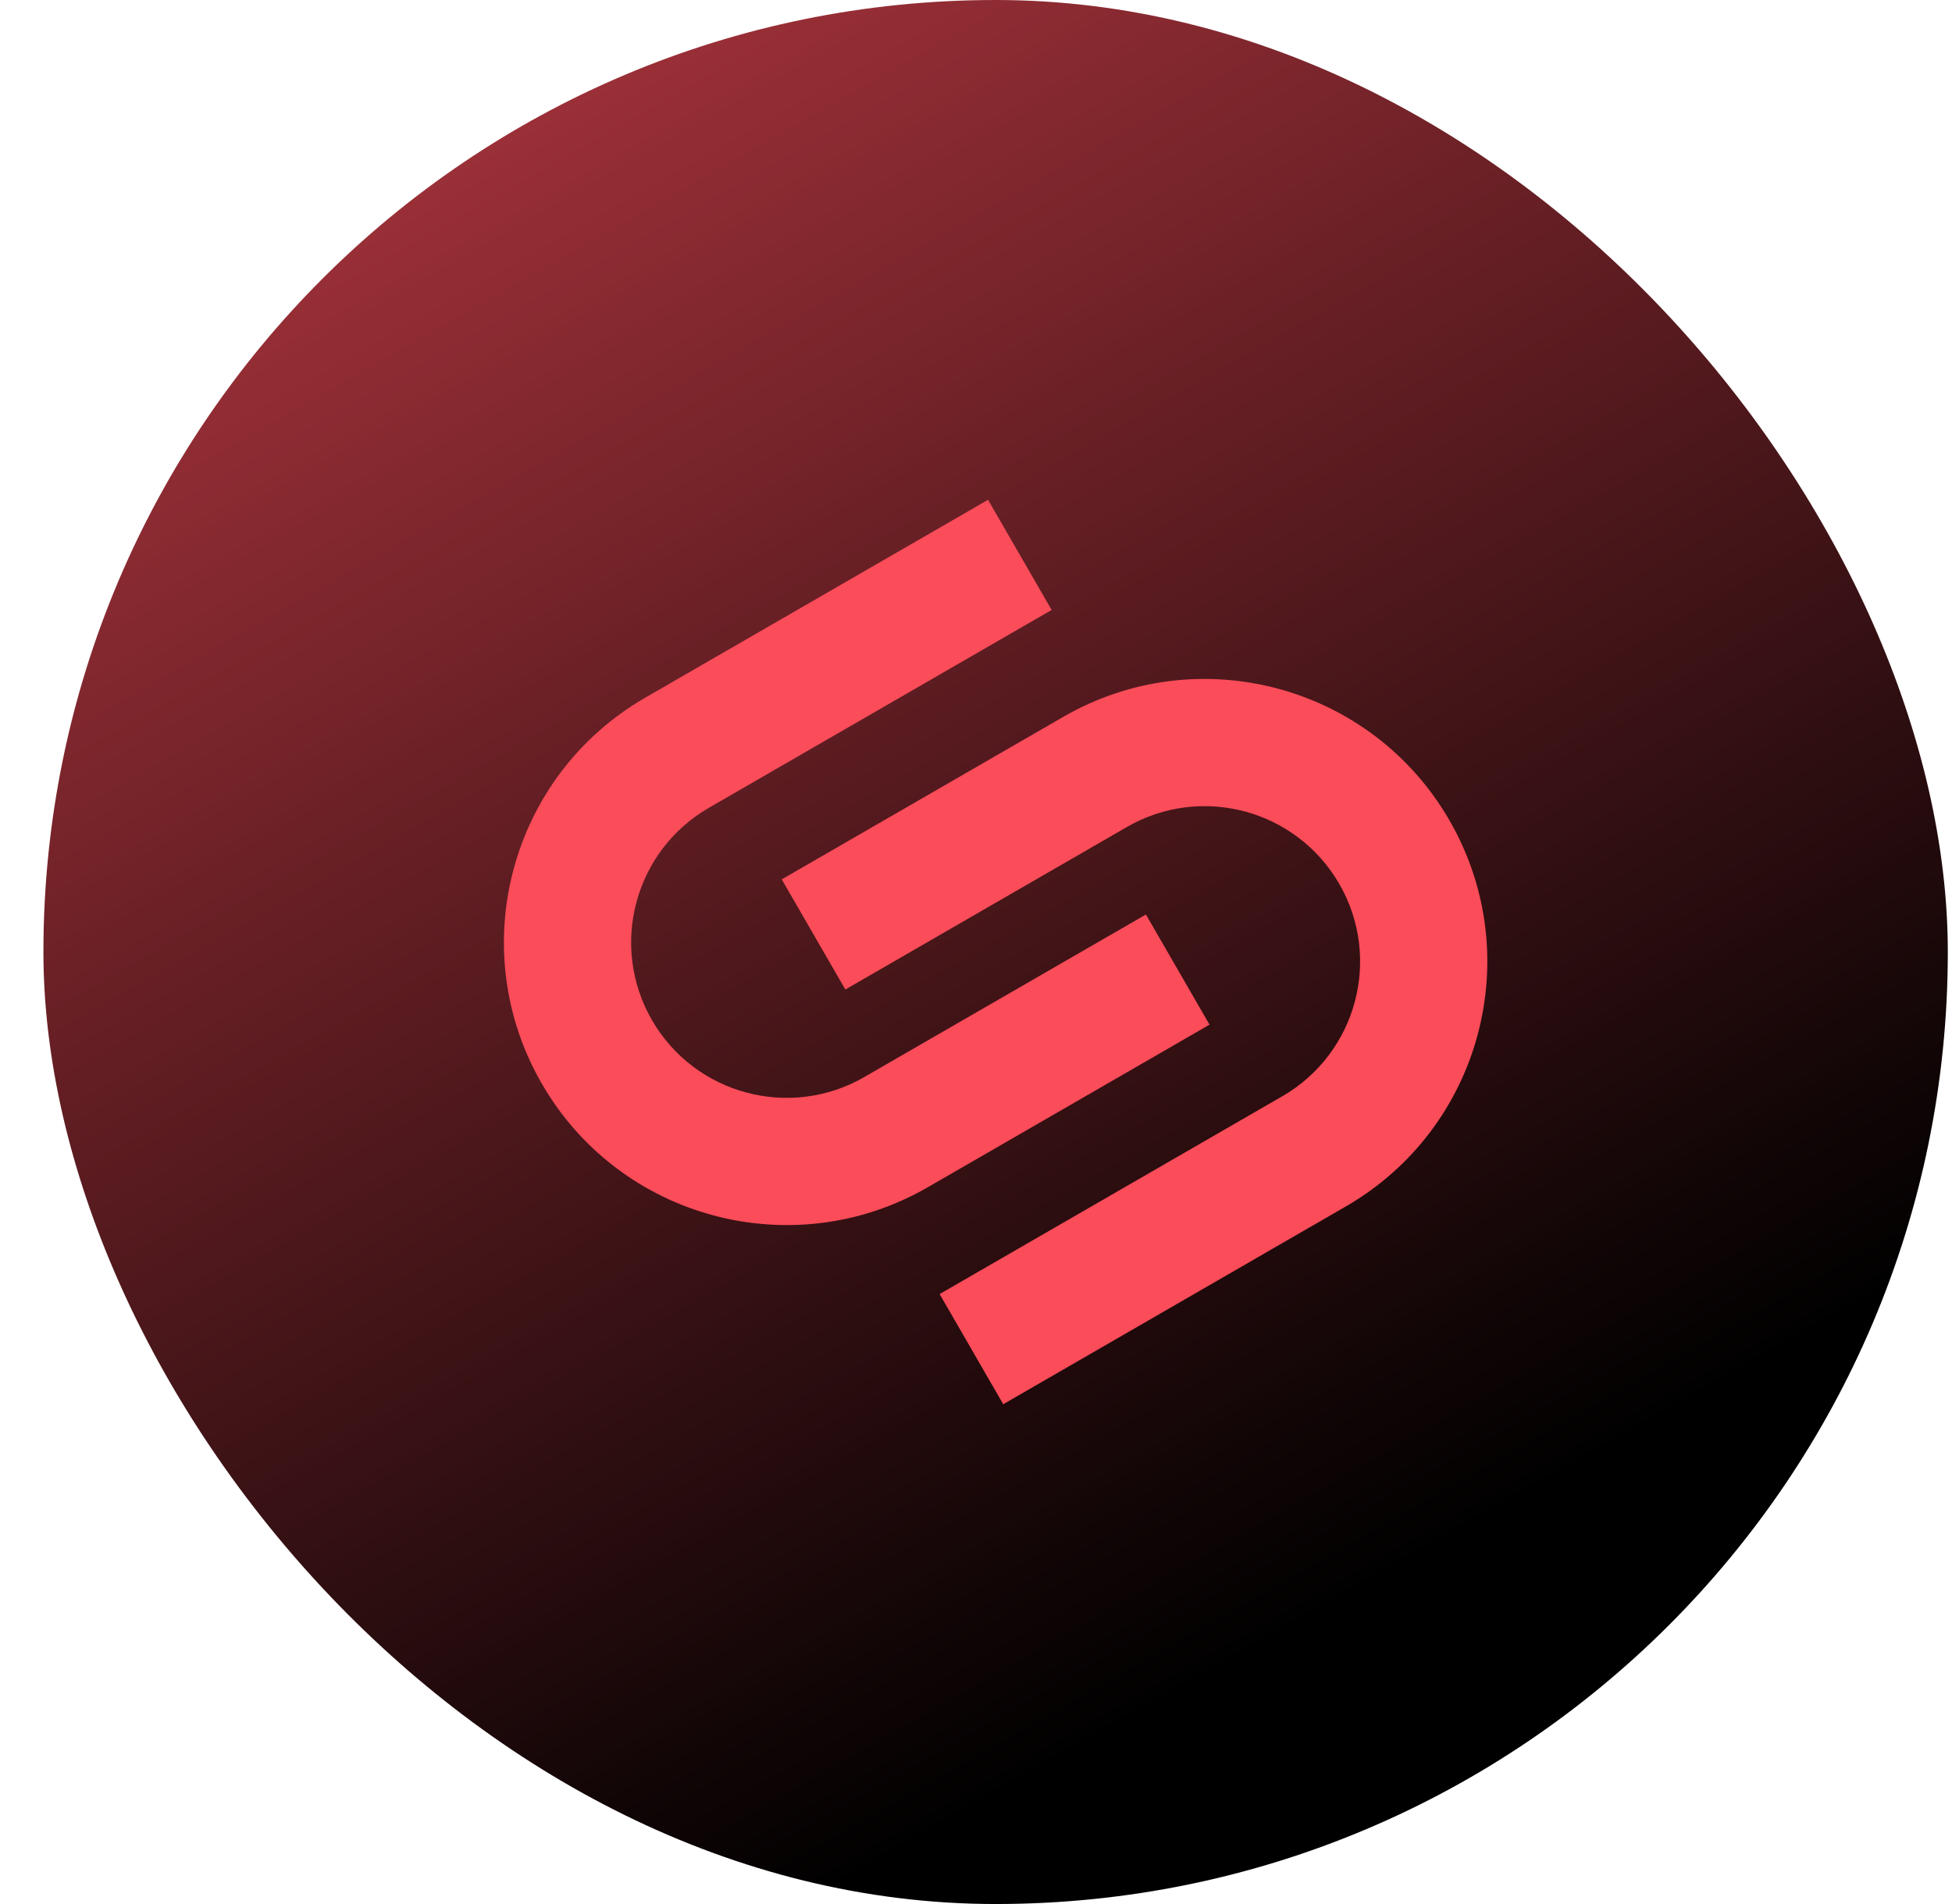
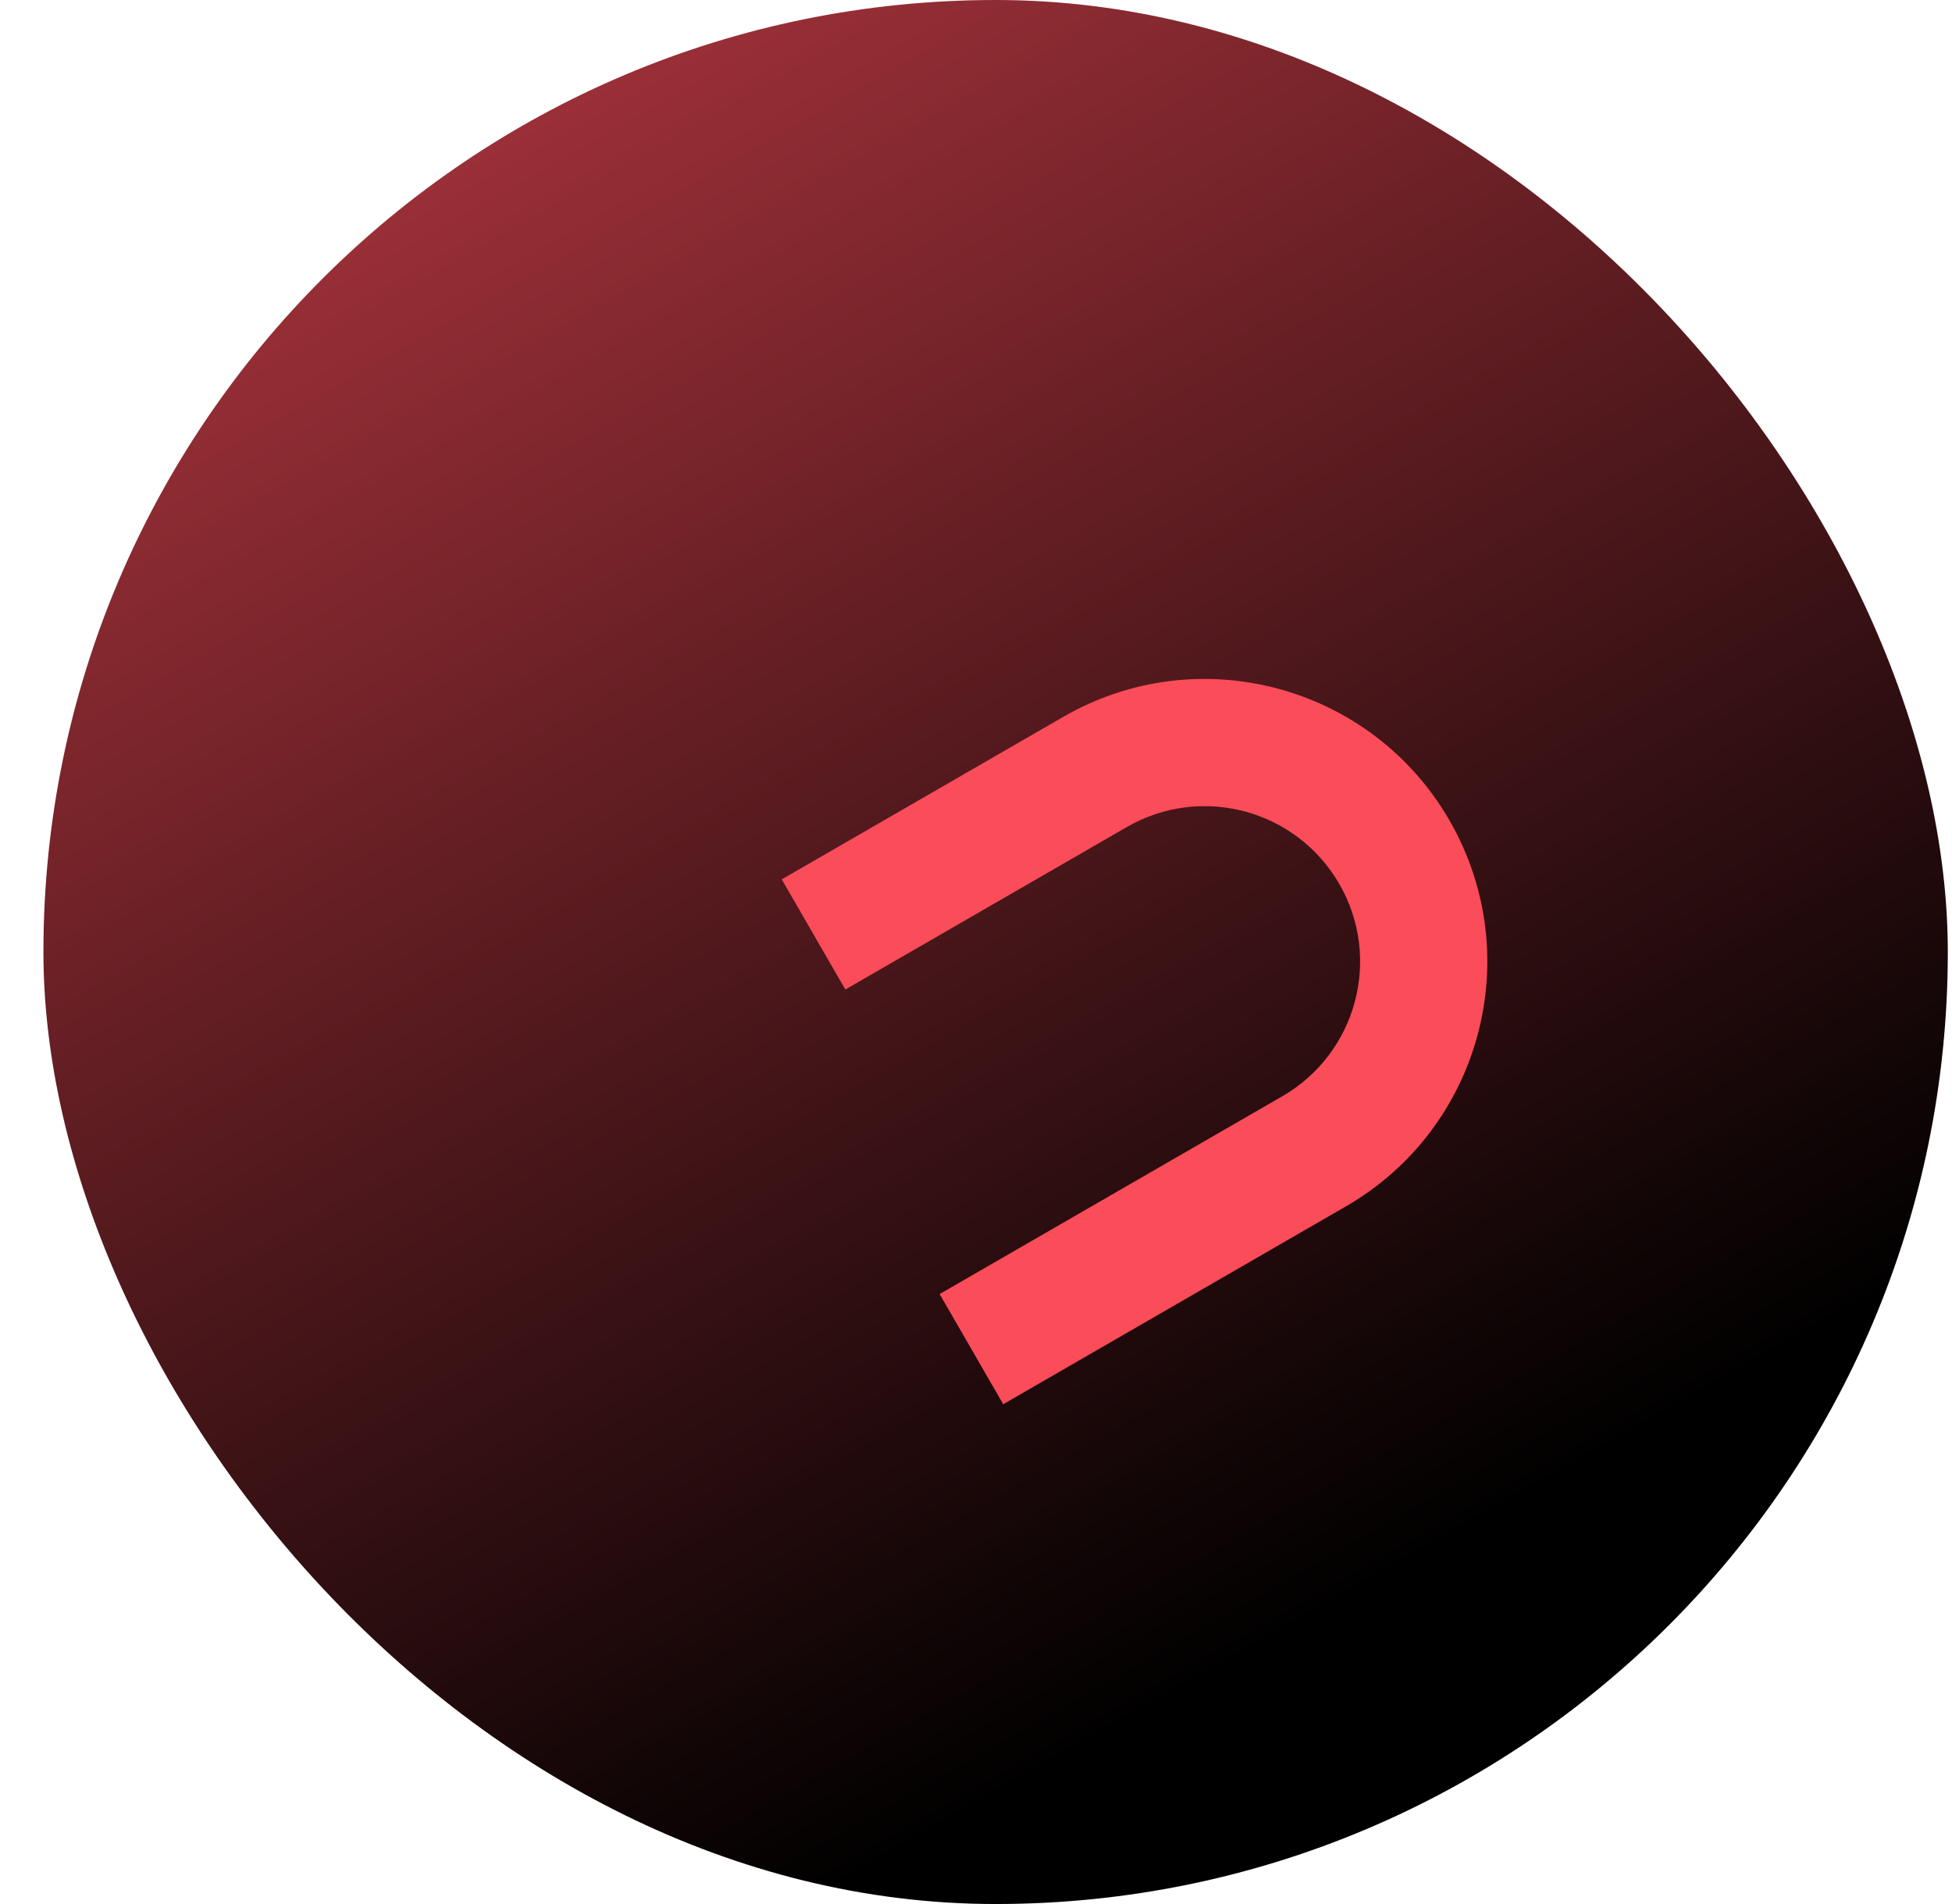
<svg xmlns="http://www.w3.org/2000/svg" width="41" height="40" viewBox="0 0 41 40" fill="none">
  <rect x="0.912" width="40" height="40" rx="20" fill="url(#paint0_linear_1157_6407)" />
-   <path d="M13.694 21.431C12.793 19.869 13.328 17.872 14.89 16.97L22.089 12.814L20.753 10.5L13.554 14.656C10.714 16.296 9.741 19.927 11.381 22.767C13.02 25.607 16.651 26.58 19.491 24.94L25.405 21.526L24.069 19.212L18.155 22.626C16.593 23.528 14.596 22.993 13.694 21.431Z" fill="#FA4C59" />
  <path d="M28.13 18.569C29.032 20.131 28.496 22.128 26.934 23.03L19.736 27.186L21.072 29.5L28.27 25.344C31.11 23.704 32.083 20.073 30.444 17.233C28.804 14.393 25.173 13.42 22.333 15.06L16.42 18.474L17.756 20.788L23.669 17.374C25.231 16.472 27.228 17.007 28.13 18.569Z" fill="#FA4C59" />
  <defs>
    <linearGradient id="paint0_linear_1157_6407" x1="-4.352" y1="-14.189" x2="24.233" y2="36.094" gradientUnits="userSpaceOnUse">
      <stop stop-color="#FA4C59" />
      <stop offset="1" />
    </linearGradient>
  </defs>
</svg>